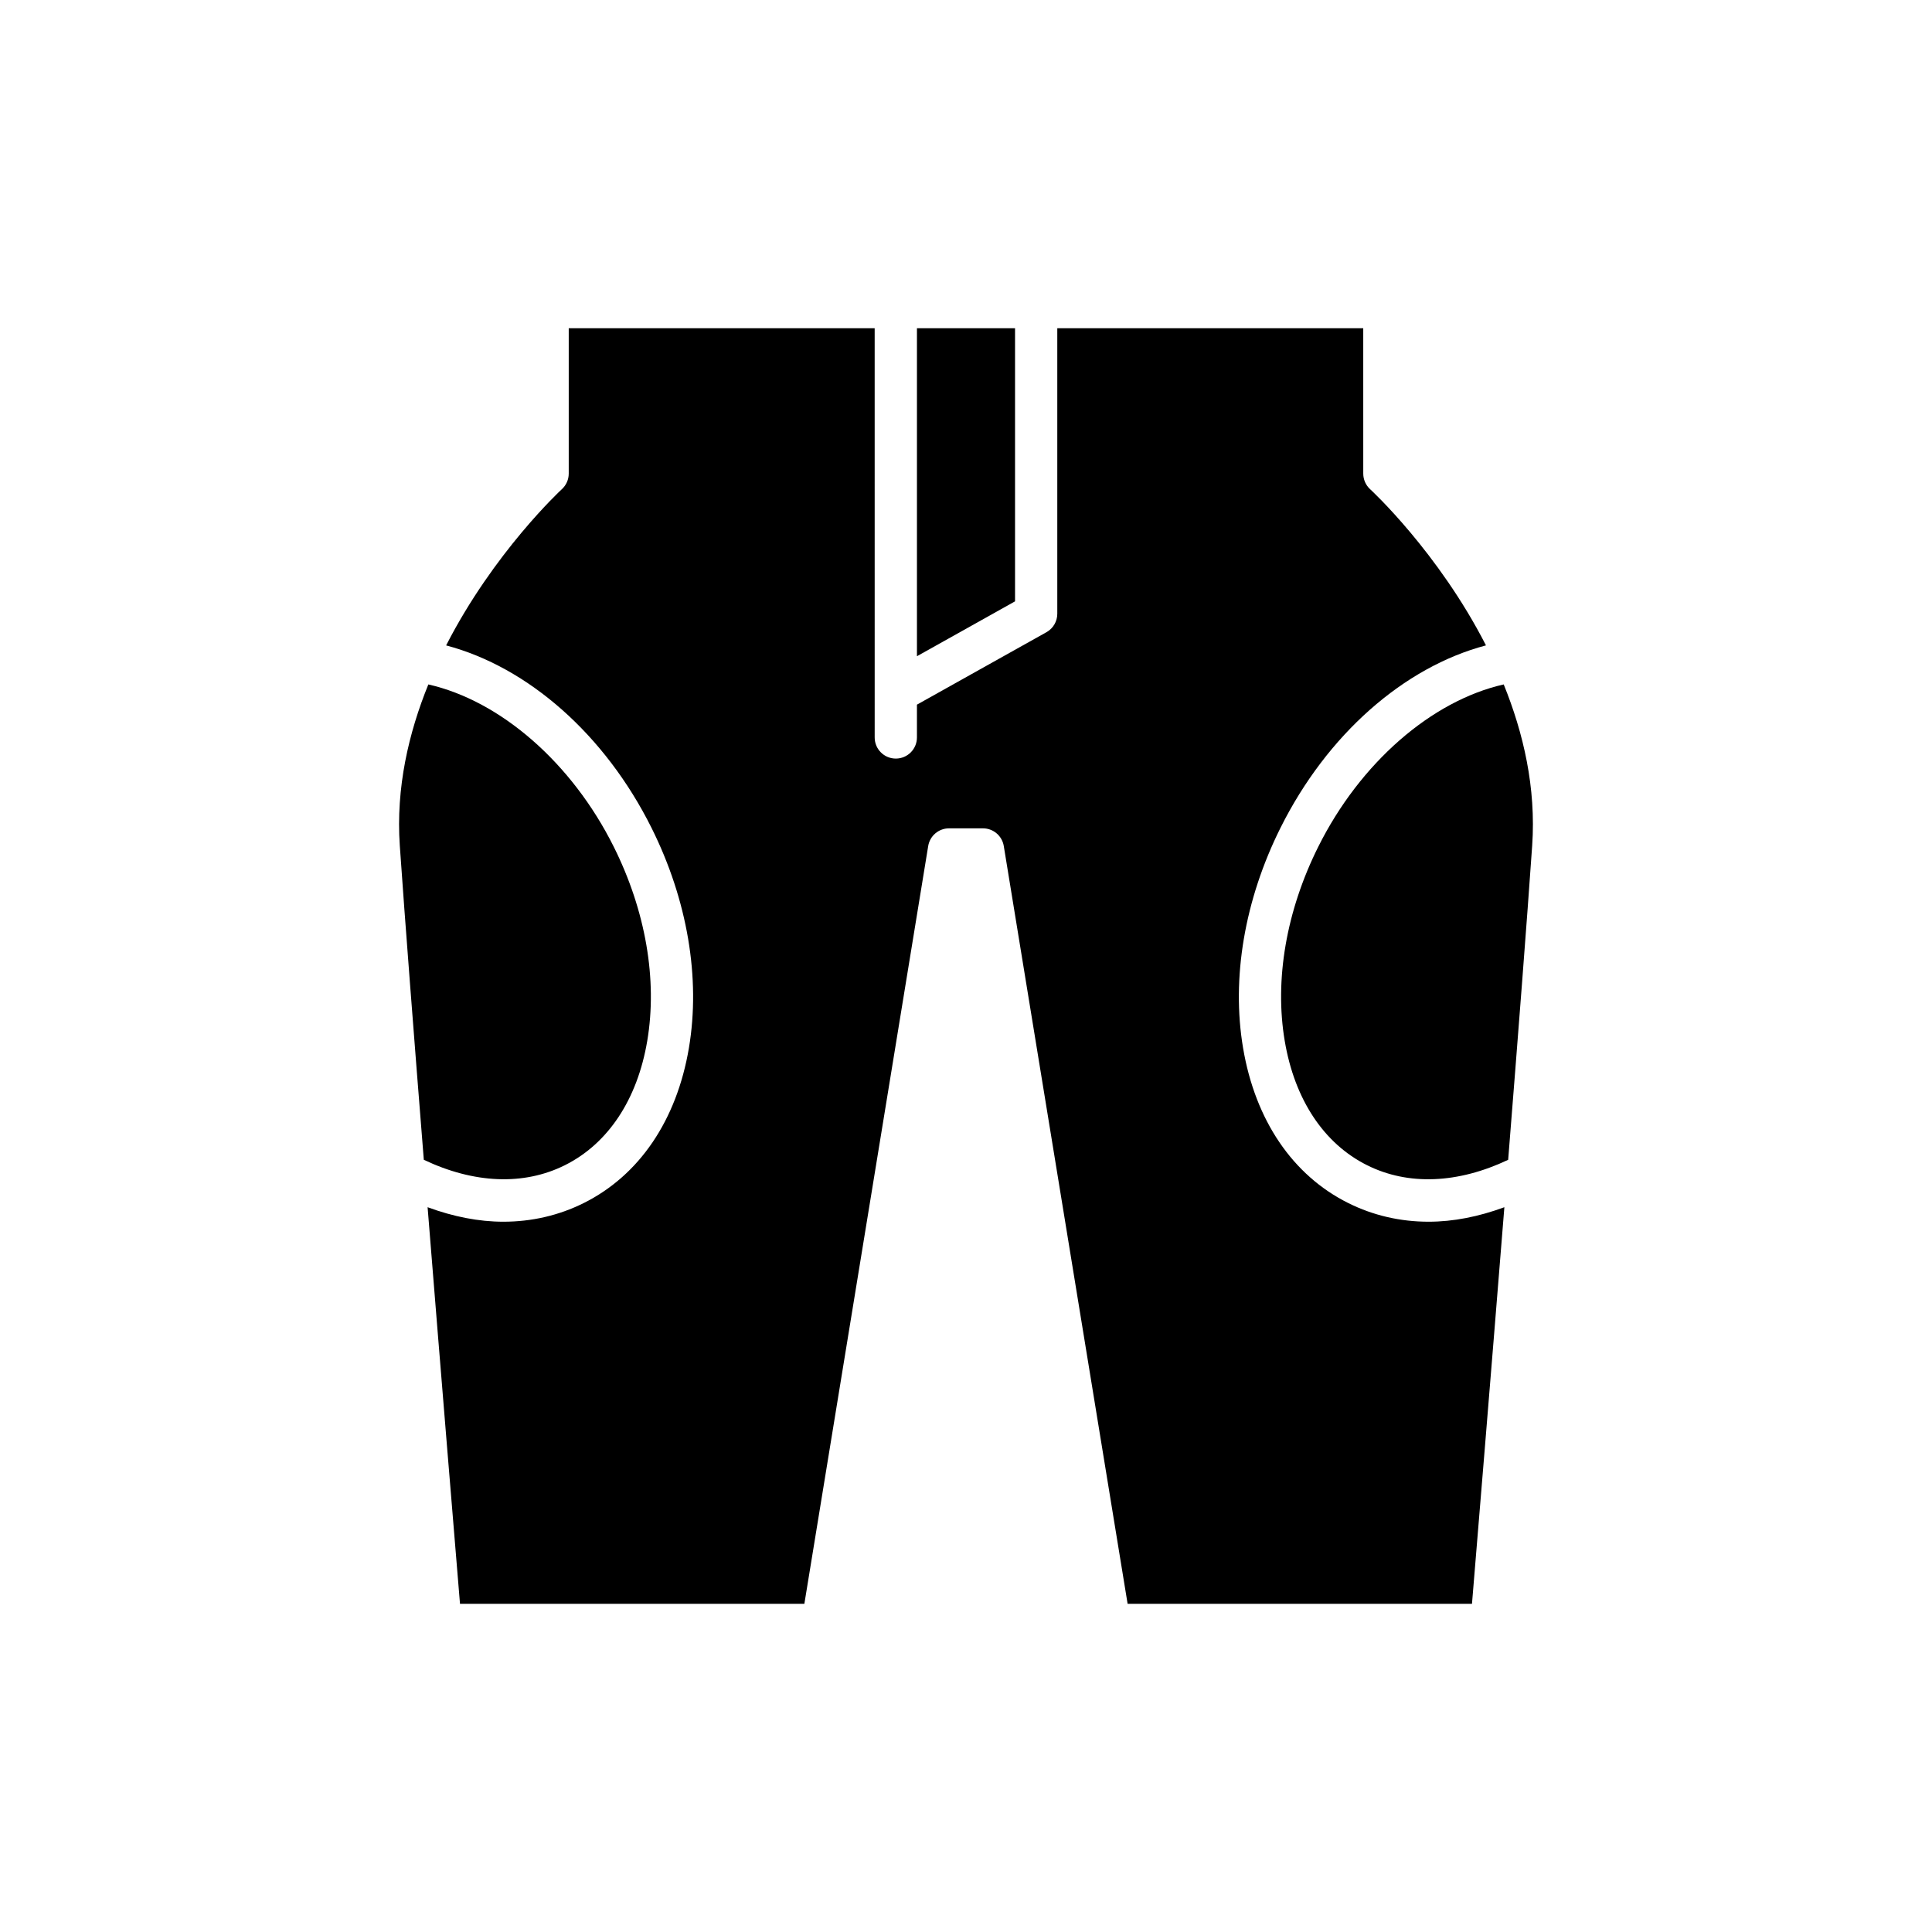
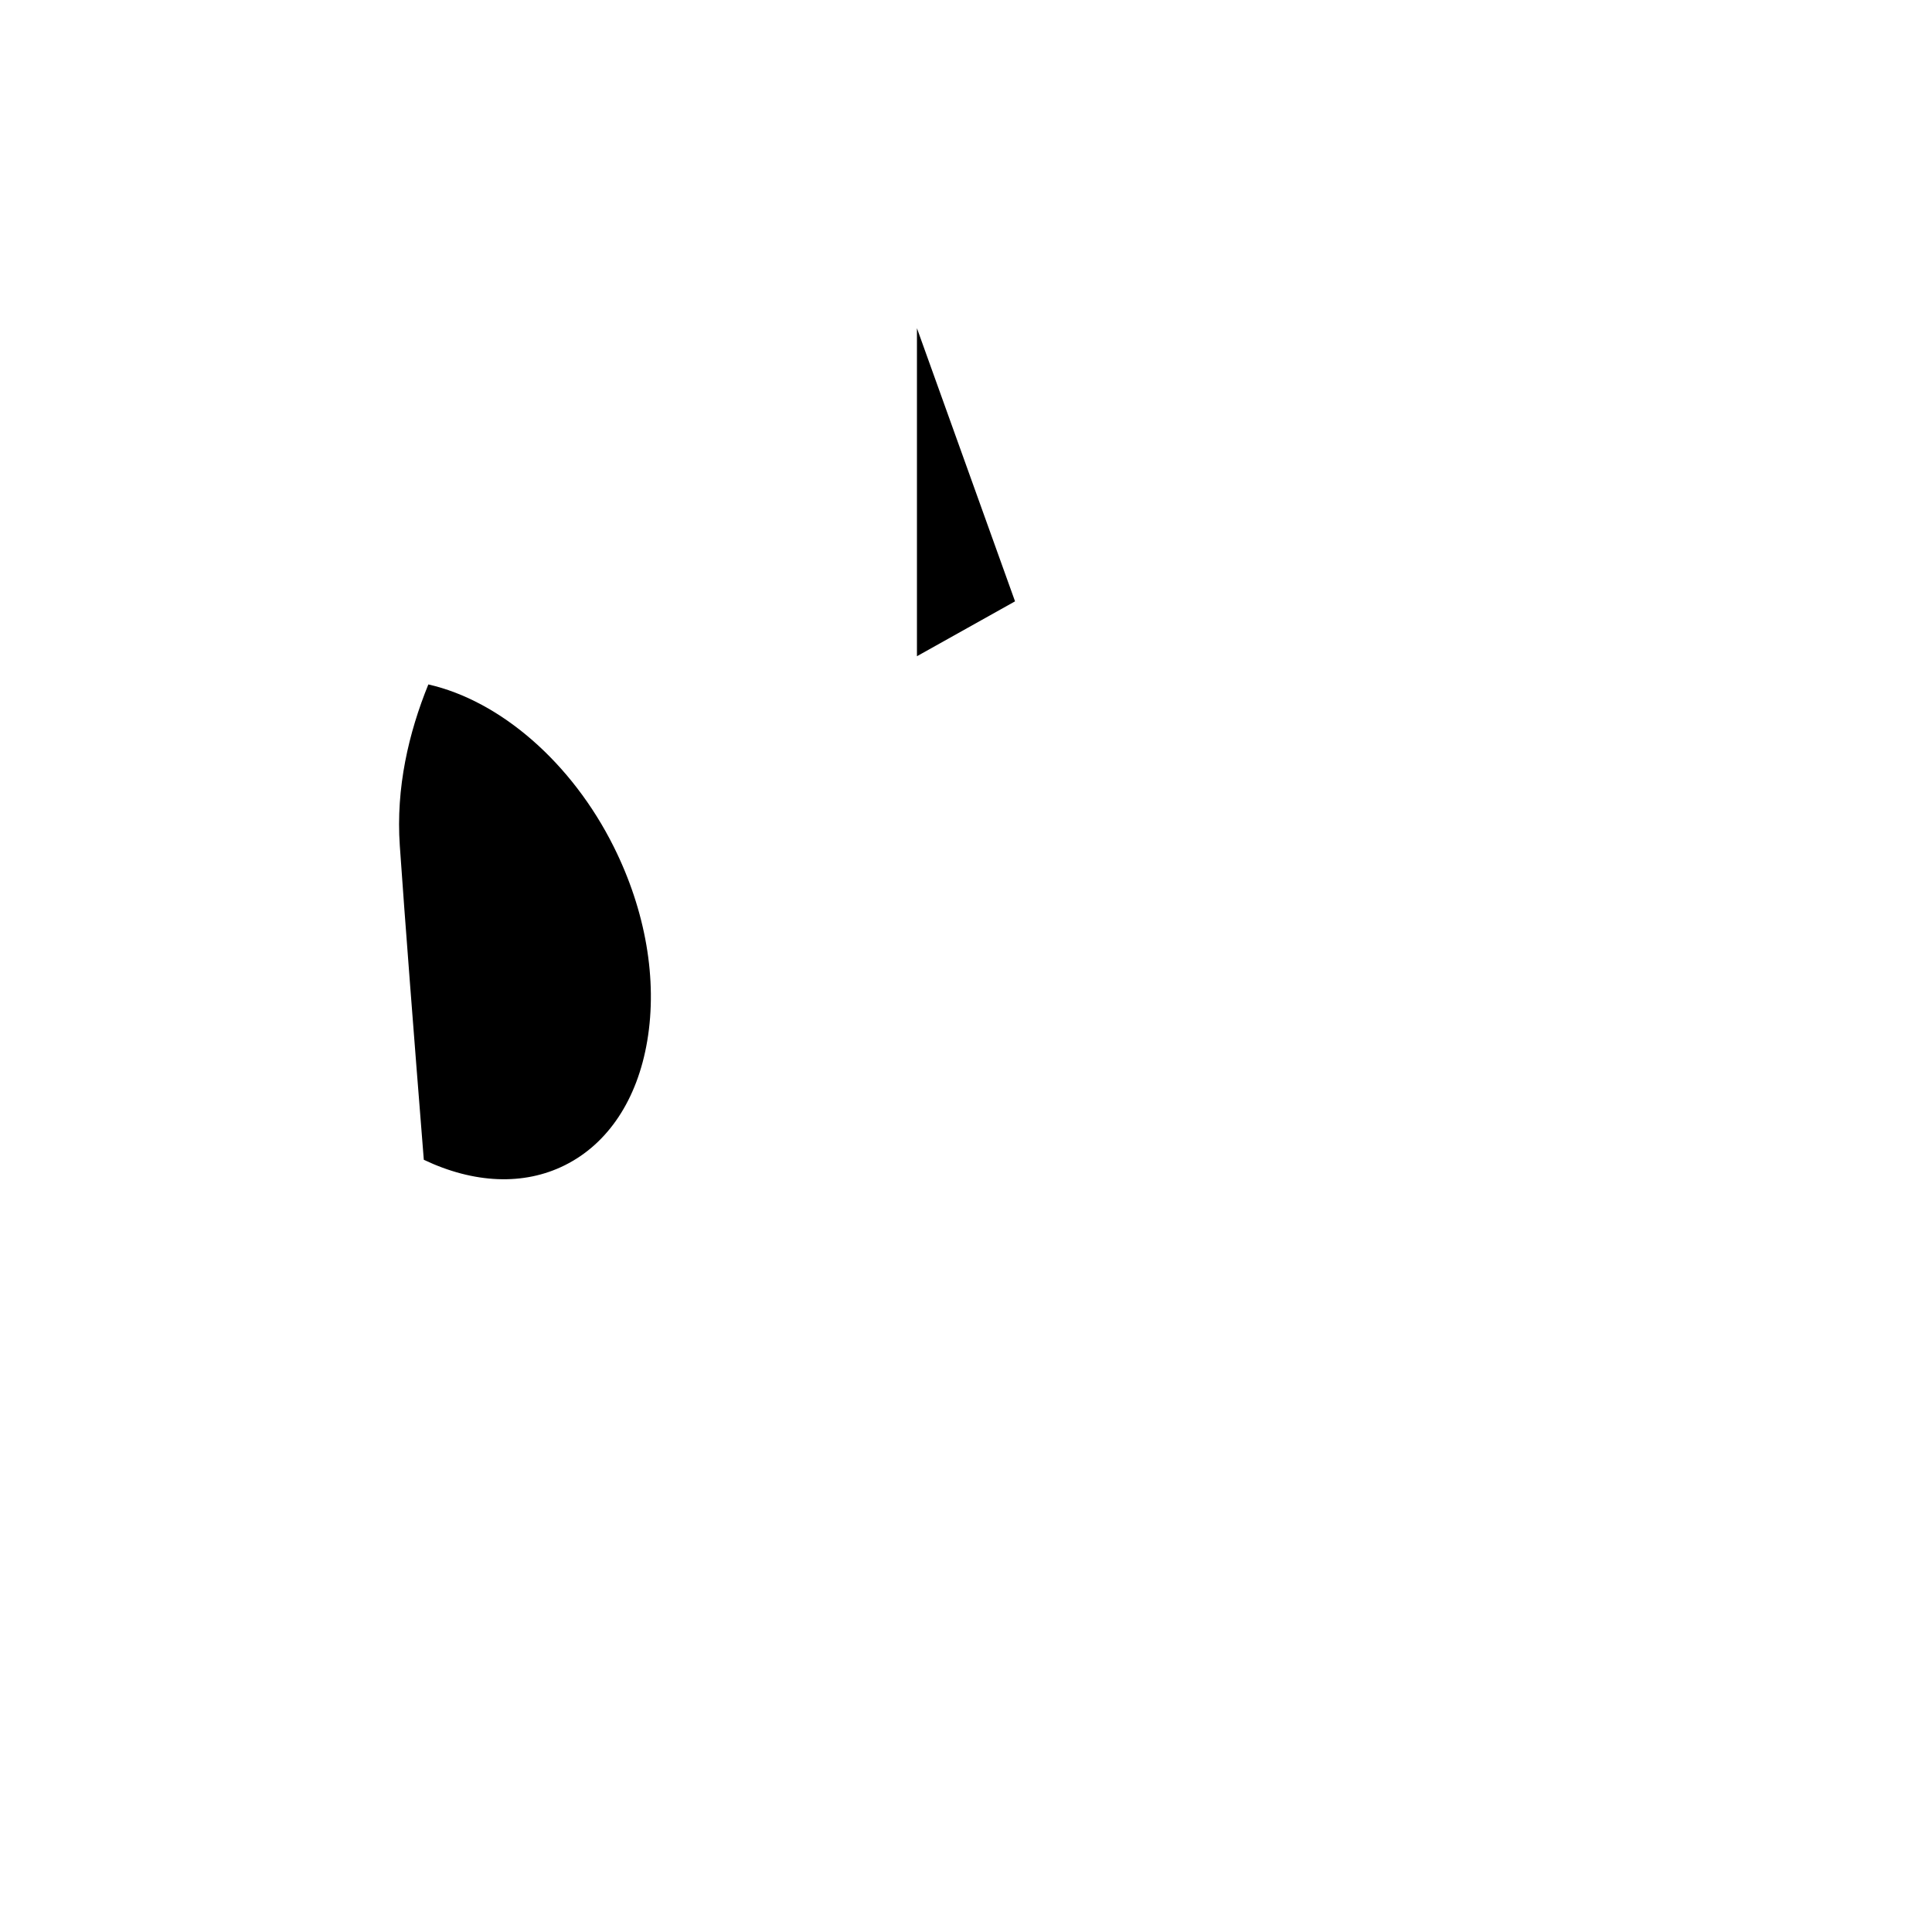
<svg xmlns="http://www.w3.org/2000/svg" fill="#000000" width="800px" height="800px" version="1.1" viewBox="144 144 512 512">
  <g>
-     <path d="m387 230.98v86.926l25.996-14.543v-72.383z" />
+     <path d="m387 230.98v86.926l25.996-14.543z" />
    <path d="m249.95 368.09c1.328 19.266 3.766 50.695 6.363 83.266 13.281 6.305 26.461 6.887 37.375 1.441 11.465-5.711 19.223-17.418 21.84-32.957 2.734-16.199-0.414-34.457-8.867-51.414-11.102-22.273-30.031-38.707-49.145-43.043-5.231 12.875-8.621 27.383-7.566 42.707z" />
-     <path d="m542.5 325.38c-19.121 4.328-38.062 20.77-49.164 43.051-8.457 16.957-11.605 35.215-8.871 51.414 2.617 15.543 10.375 27.246 21.844 32.957 10.902 5.441 24.09 4.859 37.371-1.441 2.598-32.57 5.035-64 6.363-83.266 1.059-15.344-2.324-29.848-7.543-42.715z" />
-     <path d="m294.72 230.98v38.531c0 1.574-0.668 3.078-1.832 4.137-0.289 0.266-18.023 16.715-30.66 41.391 21.734 5.746 42.121 23.652 54.453 48.395 9.496 19.062 13.012 39.754 9.891 58.27-3.231 19.164-13.137 33.773-27.891 41.125-6.625 3.297-13.82 4.938-21.289 4.938-6.539 0-13.297-1.344-20.074-3.844 3.641 45.375 7.352 90.234 8.586 105.1h91.262l32.816-200.81c0.441-2.707 2.781-4.695 5.527-4.695h8.977c2.746 0 5.086 1.988 5.527 4.695l32.816 200.81h91.262c1.234-14.863 4.945-59.727 8.582-105.1-6.777 2.504-13.535 3.844-20.074 3.844-7.469 0-14.656-1.641-21.281-4.938-14.762-7.352-24.668-21.961-27.895-41.125-3.121-18.516 0.395-39.207 9.895-58.27 12.332-24.758 32.734-42.664 54.48-48.402-12.637-24.695-30.402-41.117-30.688-41.375-1.164-1.062-1.832-2.57-1.832-4.144l-0.004-38.531h-81.082v75.668c0 2.027-1.094 3.898-2.863 4.887l-34.332 19.203v8.691c0 3.094-2.504 5.598-5.598 5.598s-5.598-2.504-5.598-5.598l-0.004-108.45z" />
  </g>
</svg>